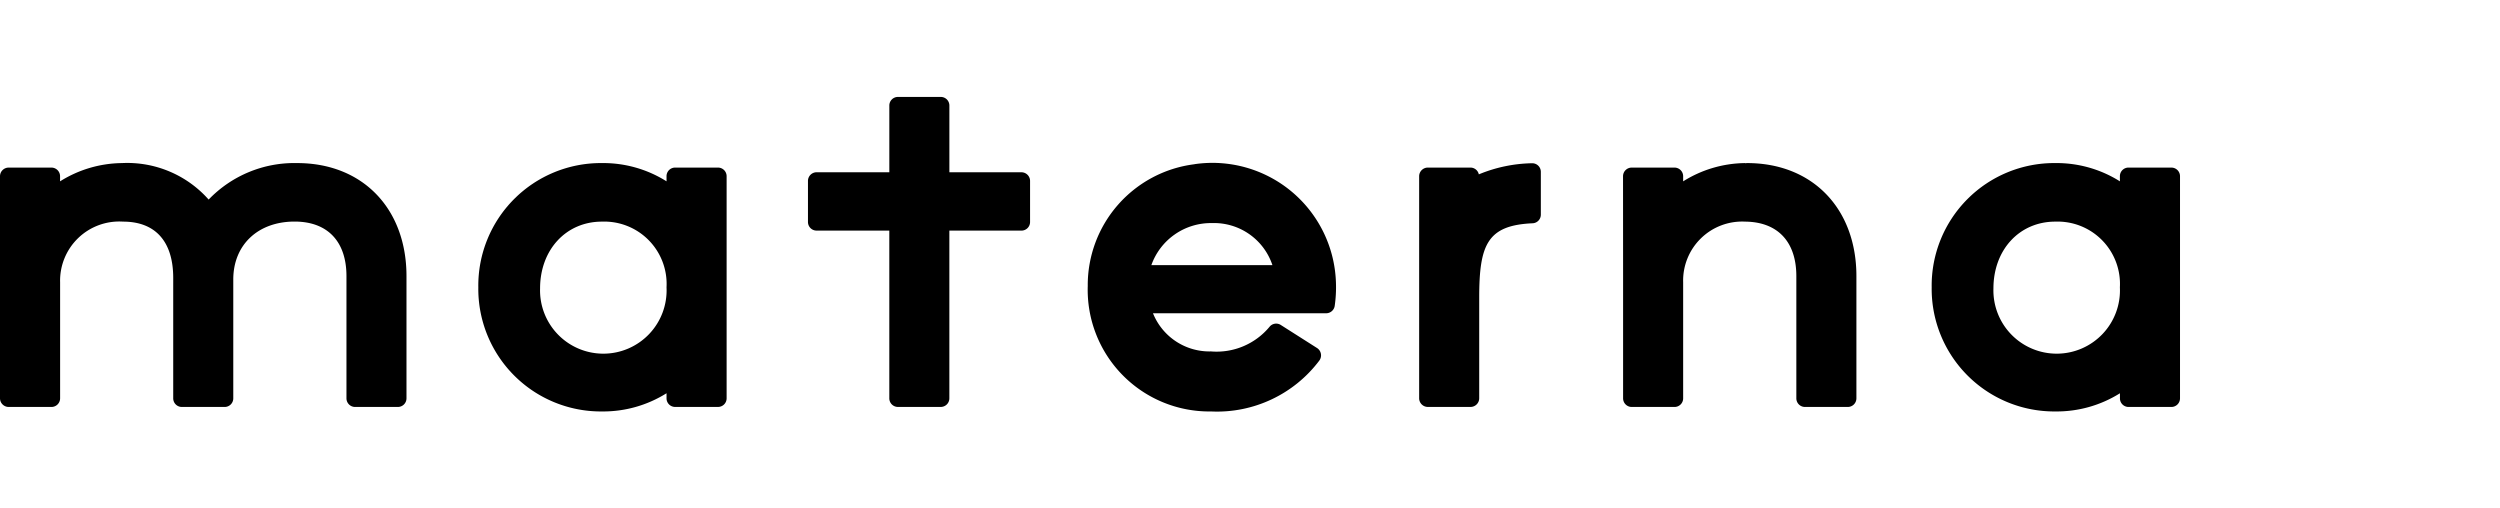
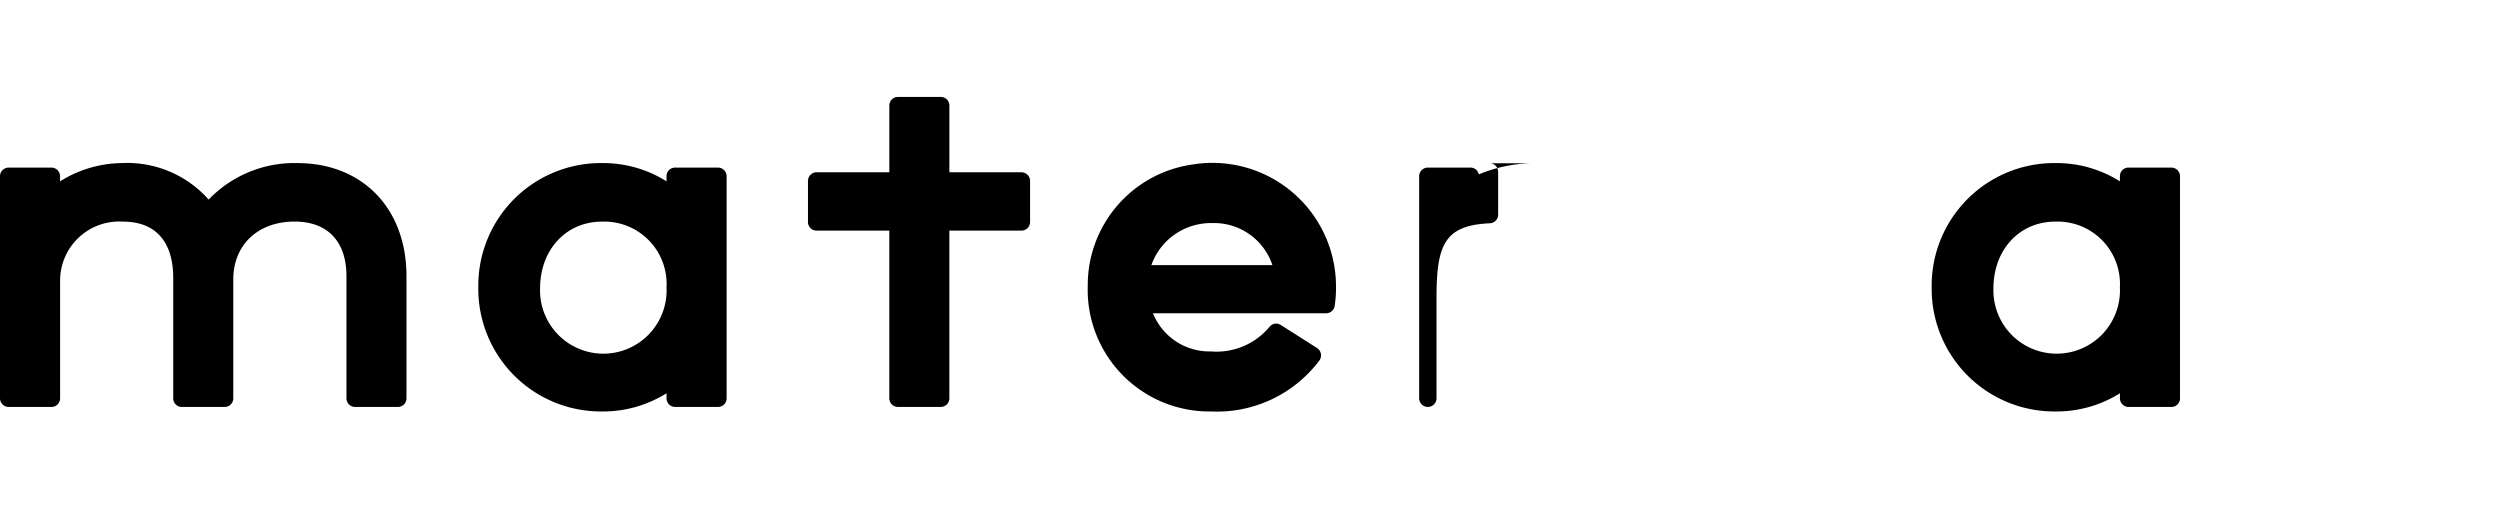
<svg xmlns="http://www.w3.org/2000/svg" width="221.25" height="45" viewBox="0 0 221.25 45">
  <defs>
    <clipPath id="clip-path">
      <rect id="長方形_412" data-name="長方形 412" width="221.25" height="45" fill="none" />
    </clipPath>
  </defs>
  <g id="グループ_12851" data-name="グループ 12851" transform="translate(28.121)">
    <g id="グループ_12819" data-name="グループ 12819" transform="translate(-28.121)" clip-path="url(#clip-path)">
      <path id="パス_15440" data-name="パス 15440" d="M43.3,17.319a10.511,10.511,0,0,0-7.841,3.229,9.624,9.624,0,0,0-7.682-3.229,10.49,10.49,0,0,0-5.467,1.616V18.48a.766.766,0,0,0-.767-.762H17.765a.768.768,0,0,0-.771.762V38.135a.769.769,0,0,0,.771.767h3.782a.766.766,0,0,0,.767-.767V27.867A5.235,5.235,0,0,1,27.886,22.5c2.864,0,4.438,1.763,4.438,4.983V38.135a.763.763,0,0,0,.768.767h3.782a.761.761,0,0,0,.765-.767V27.622c0-3.067,2.186-5.127,5.427-5.127,2.917,0,4.59,1.758,4.59,4.828V38.135a.764.764,0,0,0,.766.767H52.2a.764.764,0,0,0,.768-.767V27.324c0-5.978-3.883-10.005-9.667-10.005" transform="translate(-16.994 -2.886)" />
      <path id="パス_15441" data-name="パス 15441" d="M141.96,17.421A10.783,10.783,0,0,0,132.514,28.2a10.767,10.767,0,0,0,10.913,11.1,11.333,11.333,0,0,0,9.578-4.5.773.773,0,0,0-.2-1.115L149.6,31.647a.755.755,0,0,0-1,.163,6.086,6.086,0,0,1-5.174,2.177,5.389,5.389,0,0,1-5.139-3.377h15.318a.765.765,0,0,0,.763-.643,11.654,11.654,0,0,0,.112-2.051,10.938,10.938,0,0,0-12.521-10.5m1.542,5.213a5.447,5.447,0,0,1,5.357,3.724H138.142a5.592,5.592,0,0,1,5.359-3.724" transform="translate(-36.248 -2.886)" />
-       <path id="パス_15442" data-name="パス 15442" d="M177.7,17.336a12.868,12.868,0,0,0-4.71.984.757.757,0,0,0-.735-.6h-3.778a.769.769,0,0,0-.768.768V38.134a.769.769,0,0,0,.768.769h3.778a.769.769,0,0,0,.769-.769V29.249c0-4.692.7-6.423,4.726-6.6a.762.762,0,0,0,.728-.76V18.1a.759.759,0,0,0-.778-.763" transform="translate(-42.114 -2.889)" />
-       <path id="パス_15443" data-name="パス 15443" d="M200.349,17.319c-.067,0-.132.012-.2.013v-.013a10.491,10.491,0,0,0-5.467,1.617V18.48a.766.766,0,0,0-.768-.762h-3.782a.768.768,0,0,0-.771.762l.006,9V38.135a.763.763,0,0,0,.768.767h3.782a.761.761,0,0,0,.765-.767V27.867a5.224,5.224,0,0,1,5.477-5.367c2.885.021,4.54,1.773,4.54,4.824V38.135a.764.764,0,0,0,.766.767h3.782a.764.764,0,0,0,.768-.767V27.324c0-5.978-3.882-10.005-9.667-10.005" transform="translate(-45.723 -2.886)" />
+       <path id="パス_15442" data-name="パス 15442" d="M177.7,17.336a12.868,12.868,0,0,0-4.71.984.757.757,0,0,0-.735-.6h-3.778a.769.769,0,0,0-.768.768V38.134a.769.769,0,0,0,.768.769a.769.769,0,0,0,.769-.769V29.249c0-4.692.7-6.423,4.726-6.6a.762.762,0,0,0,.728-.76V18.1a.759.759,0,0,0-.778-.763" transform="translate(-42.114 -2.889)" />
      <path id="パス_15444" data-name="パス 15444" d="M121.691,16.962h-6.375v-5.9a.759.759,0,0,0-.765-.766h-3.785a.759.759,0,0,0-.764.766v5.9h-6.439a.766.766,0,0,0-.762.77v3.632a.761.761,0,0,0,.762.761H110V36.964a.762.762,0,0,0,.764.767h3.785a.762.762,0,0,0,.765-.767V22.126h6.375a.762.762,0,0,0,.768-.761V17.733a.767.767,0,0,0-.768-.77" transform="translate(-31.296 -1.717)" />
      <path id="パス_15445" data-name="パス 15445" d="M89,17.717H85.22a.759.759,0,0,0-.771.762v.455a10.518,10.518,0,0,0-5.719-1.616A10.847,10.847,0,0,0,67.792,28.312,10.851,10.851,0,0,0,78.73,39.3a10.55,10.55,0,0,0,5.719-1.612v.445a.761.761,0,0,0,.771.767H89a.763.763,0,0,0,.767-.767V18.48A.762.762,0,0,0,89,17.717M78.73,22.5a5.519,5.519,0,0,1,5.719,5.817,5.6,5.6,0,1,1-11.191.1c0-3.427,2.3-5.917,5.472-5.917" transform="translate(-25.461 -2.886)" />
      <path id="パス_15446" data-name="パス 15446" d="M243.345,17.717h-3.778a.759.759,0,0,0-.771.762v.455a10.518,10.518,0,0,0-5.719-1.616,10.847,10.847,0,0,0-10.938,10.993A10.851,10.851,0,0,0,233.076,39.3,10.55,10.55,0,0,0,238.8,37.69v.445a.761.761,0,0,0,.771.767h3.778a.763.763,0,0,0,.767-.767V18.48a.762.762,0,0,0-.767-.762M233.076,22.5a5.519,5.519,0,0,1,5.719,5.817,5.6,5.6,0,1,1-11.191.1c0-3.427,2.3-5.917,5.472-5.917" transform="translate(-51.185 -2.886)" />
    </g>
  </g>
</svg>